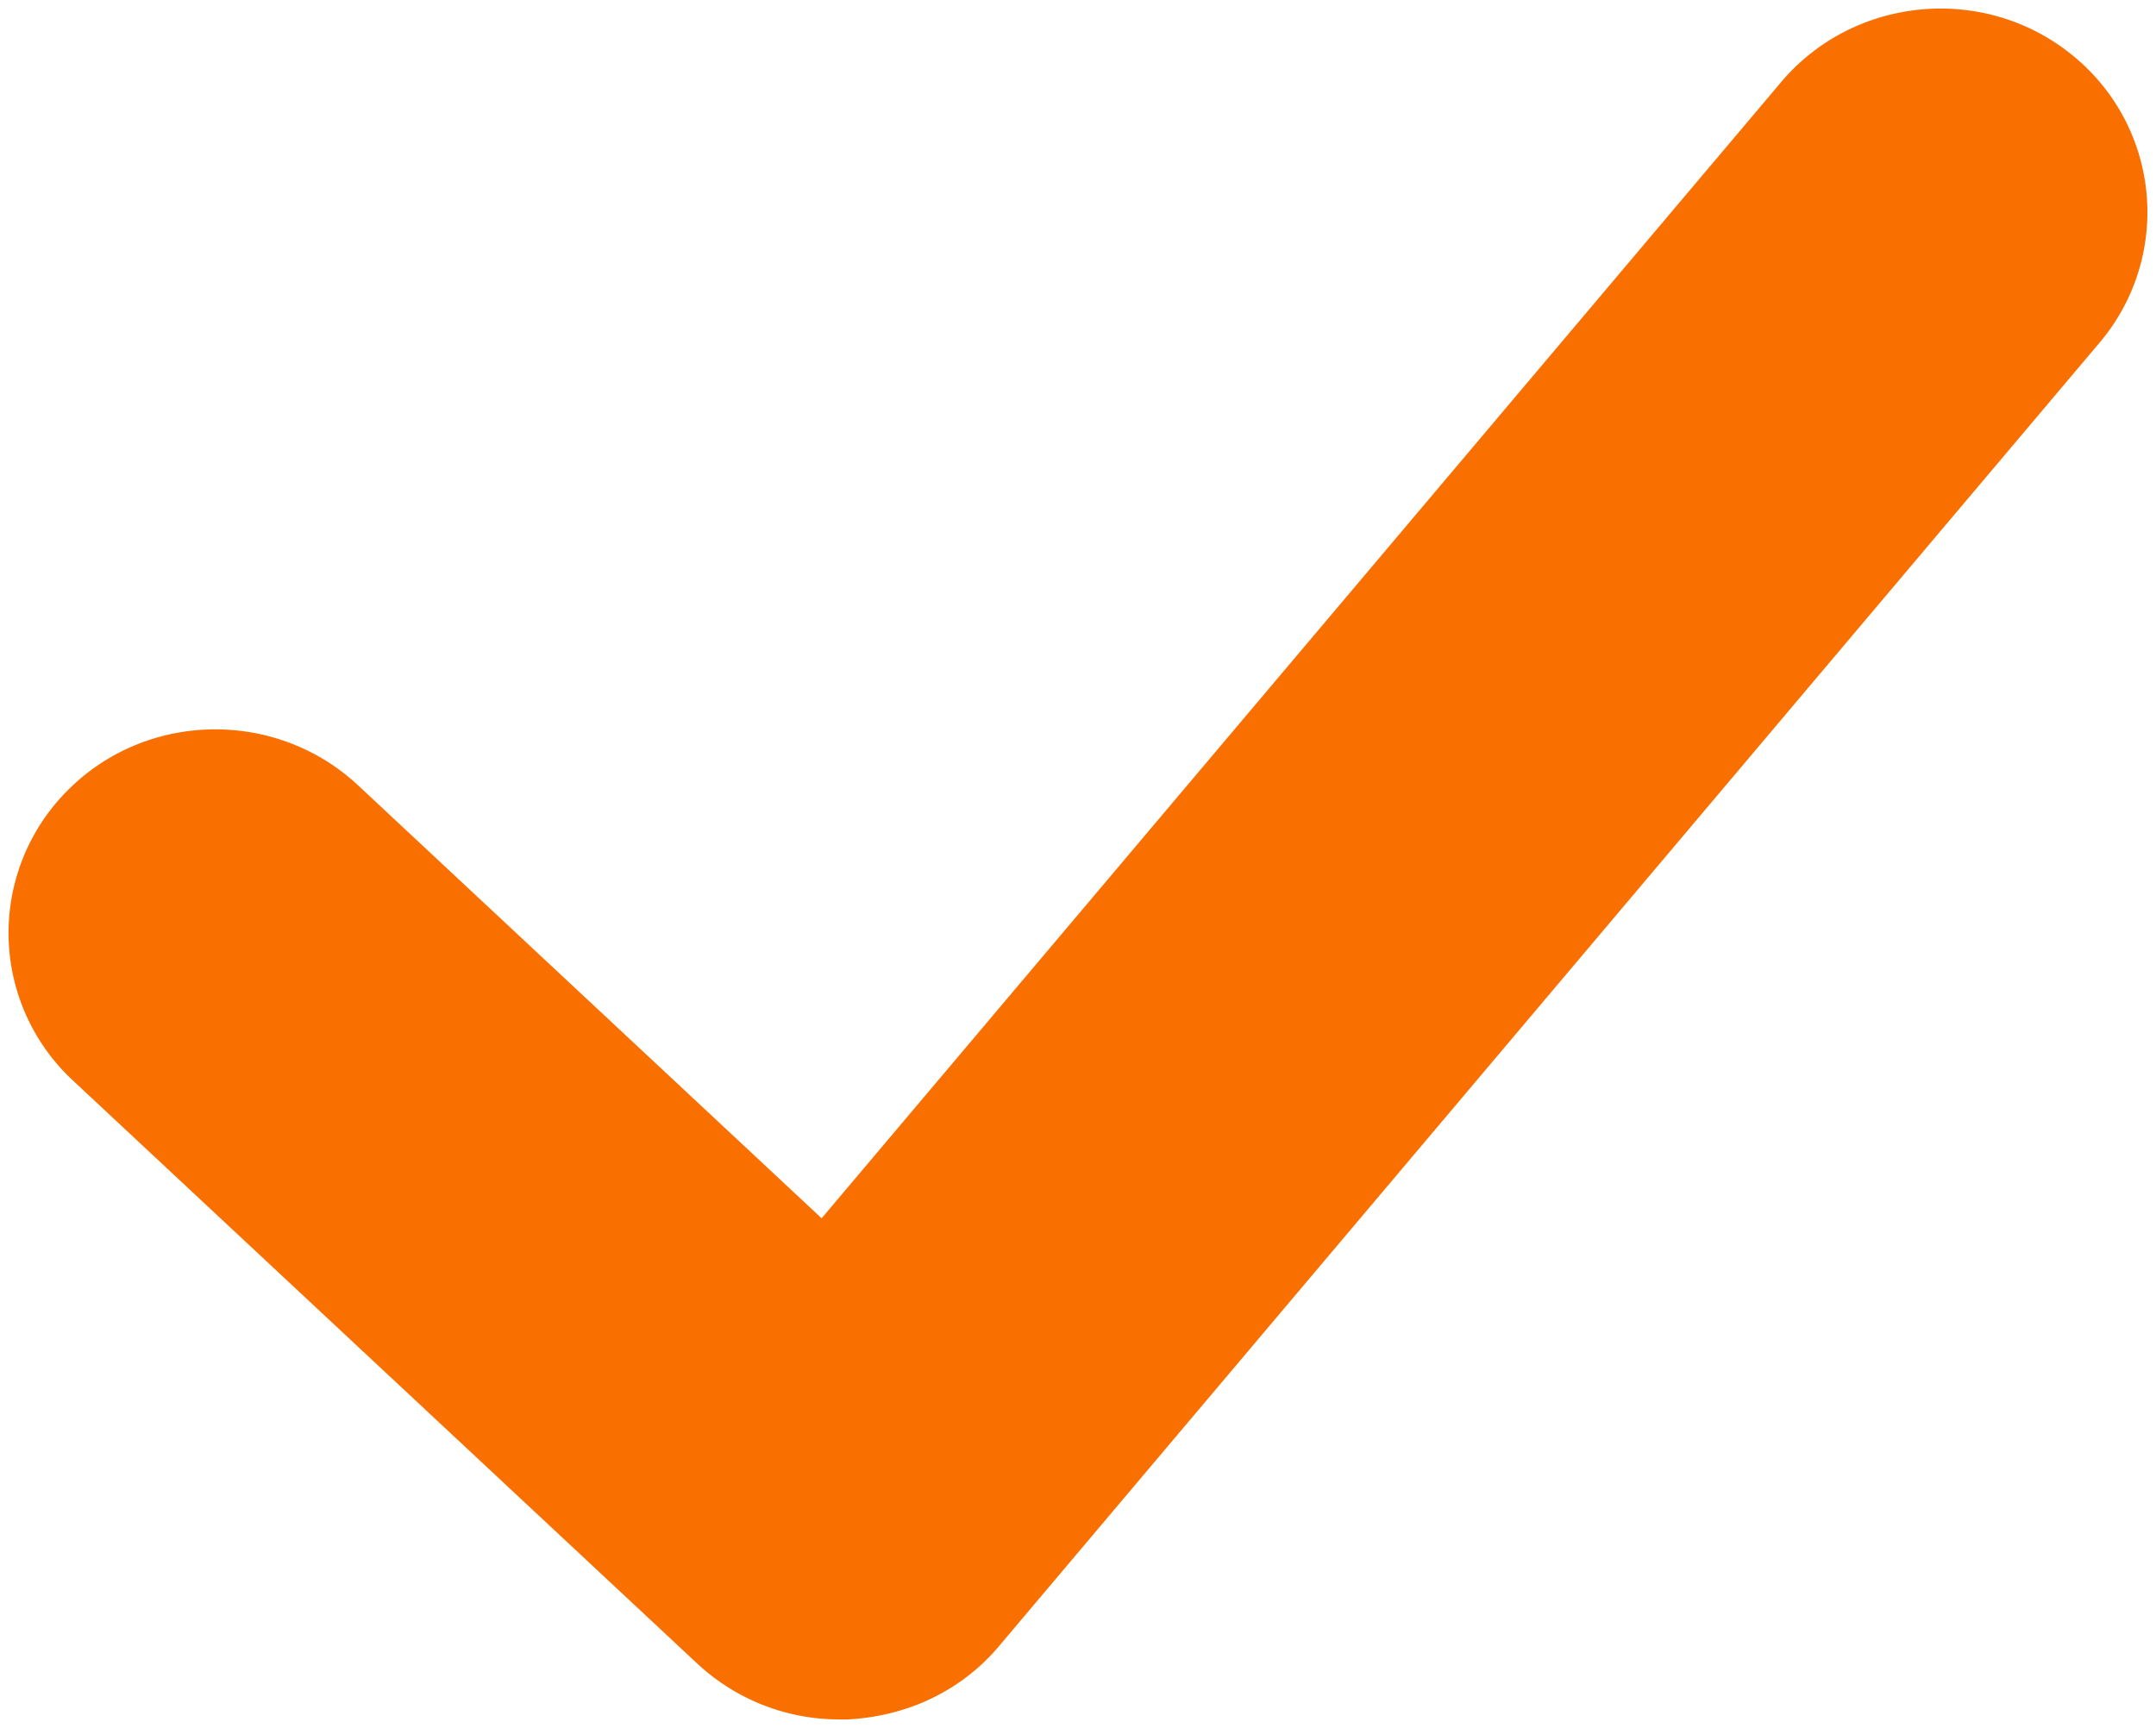
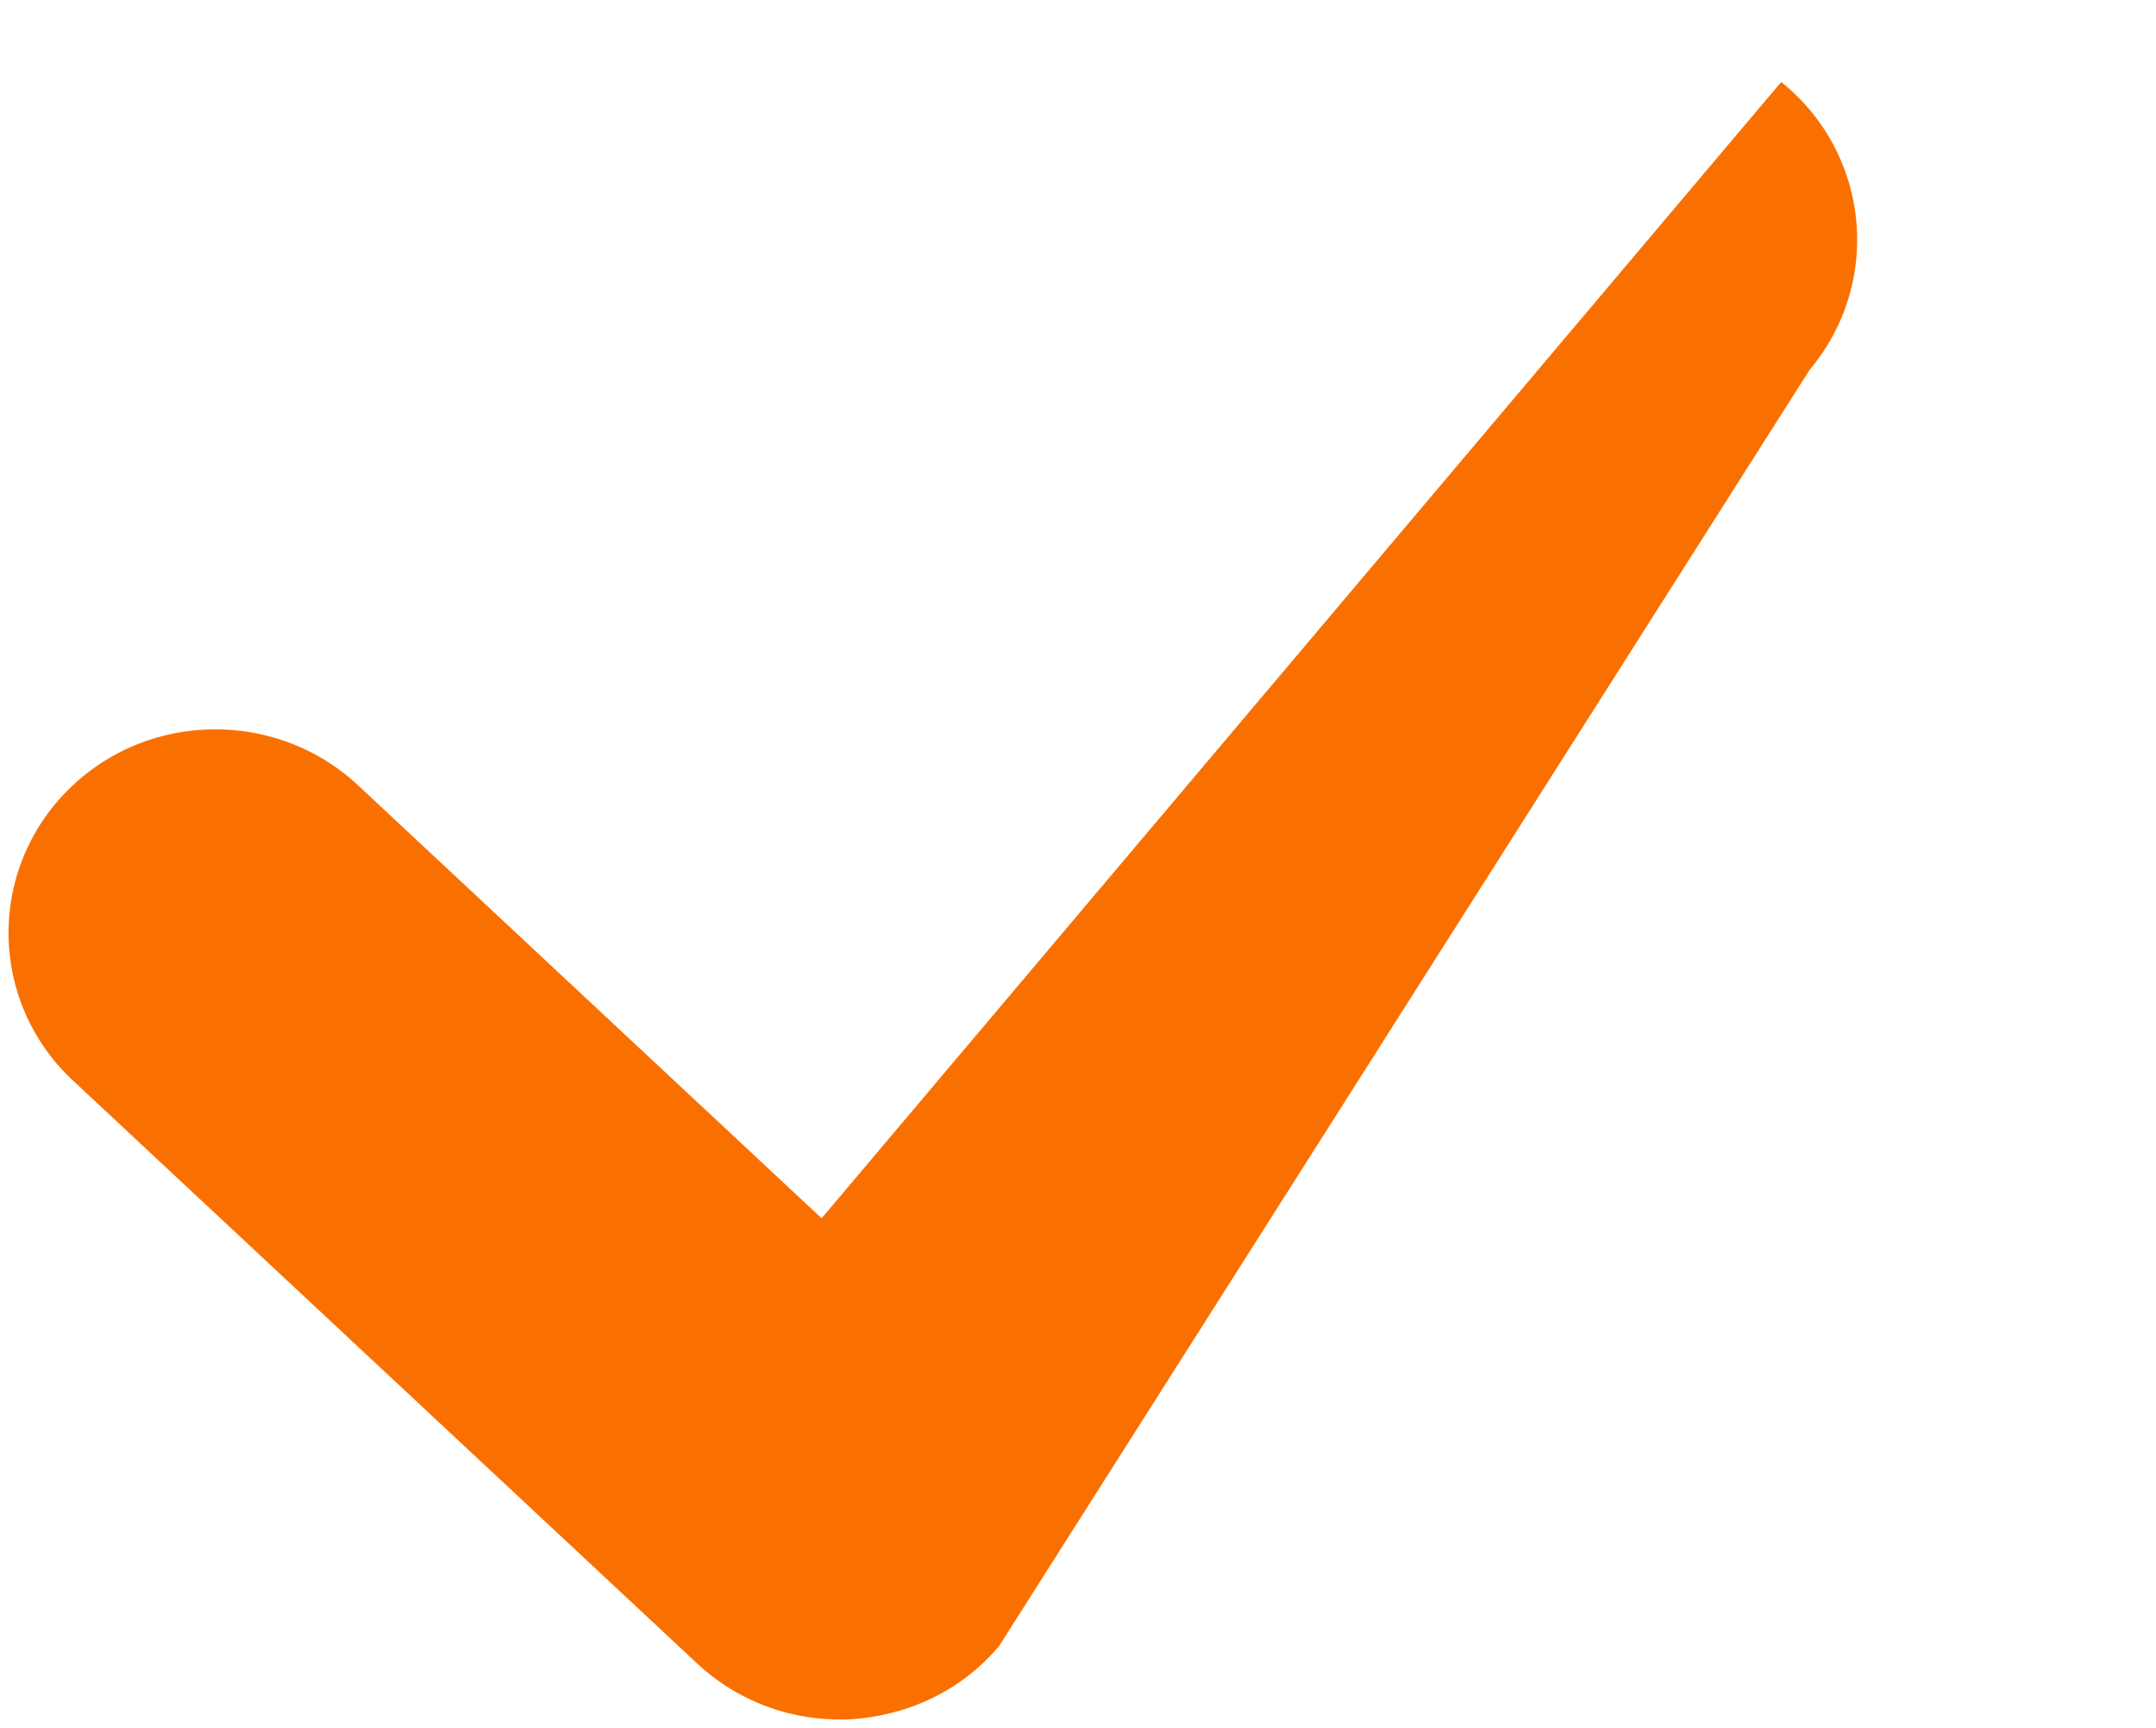
<svg xmlns="http://www.w3.org/2000/svg" width="126" height="101">
-   <path fill="#FA7000" d="M104.095 4.794c4.251-5.02 11.83-5.744 16.964-1.61a11.795 11.795 0 0 1 1.66 16.825L58.392 96.207c-2.142 2.554-5.274 4.106-8.846 4.293h-.484a12.162 12.162 0 0 1-8.328-3.277L4.275 63.168a11.772 11.772 0 0 1-.392-16.898c4.602-4.71 12.22-4.863 17.041-.37l27.093 25.308z" />
+   <path fill="#FA7000" d="M104.095 4.794a11.795 11.795 0 0 1 1.66 16.825L58.392 96.207c-2.142 2.554-5.274 4.106-8.846 4.293h-.484a12.162 12.162 0 0 1-8.328-3.277L4.275 63.168a11.772 11.772 0 0 1-.392-16.898c4.602-4.71 12.22-4.863 17.041-.37l27.093 25.308z" />
</svg>